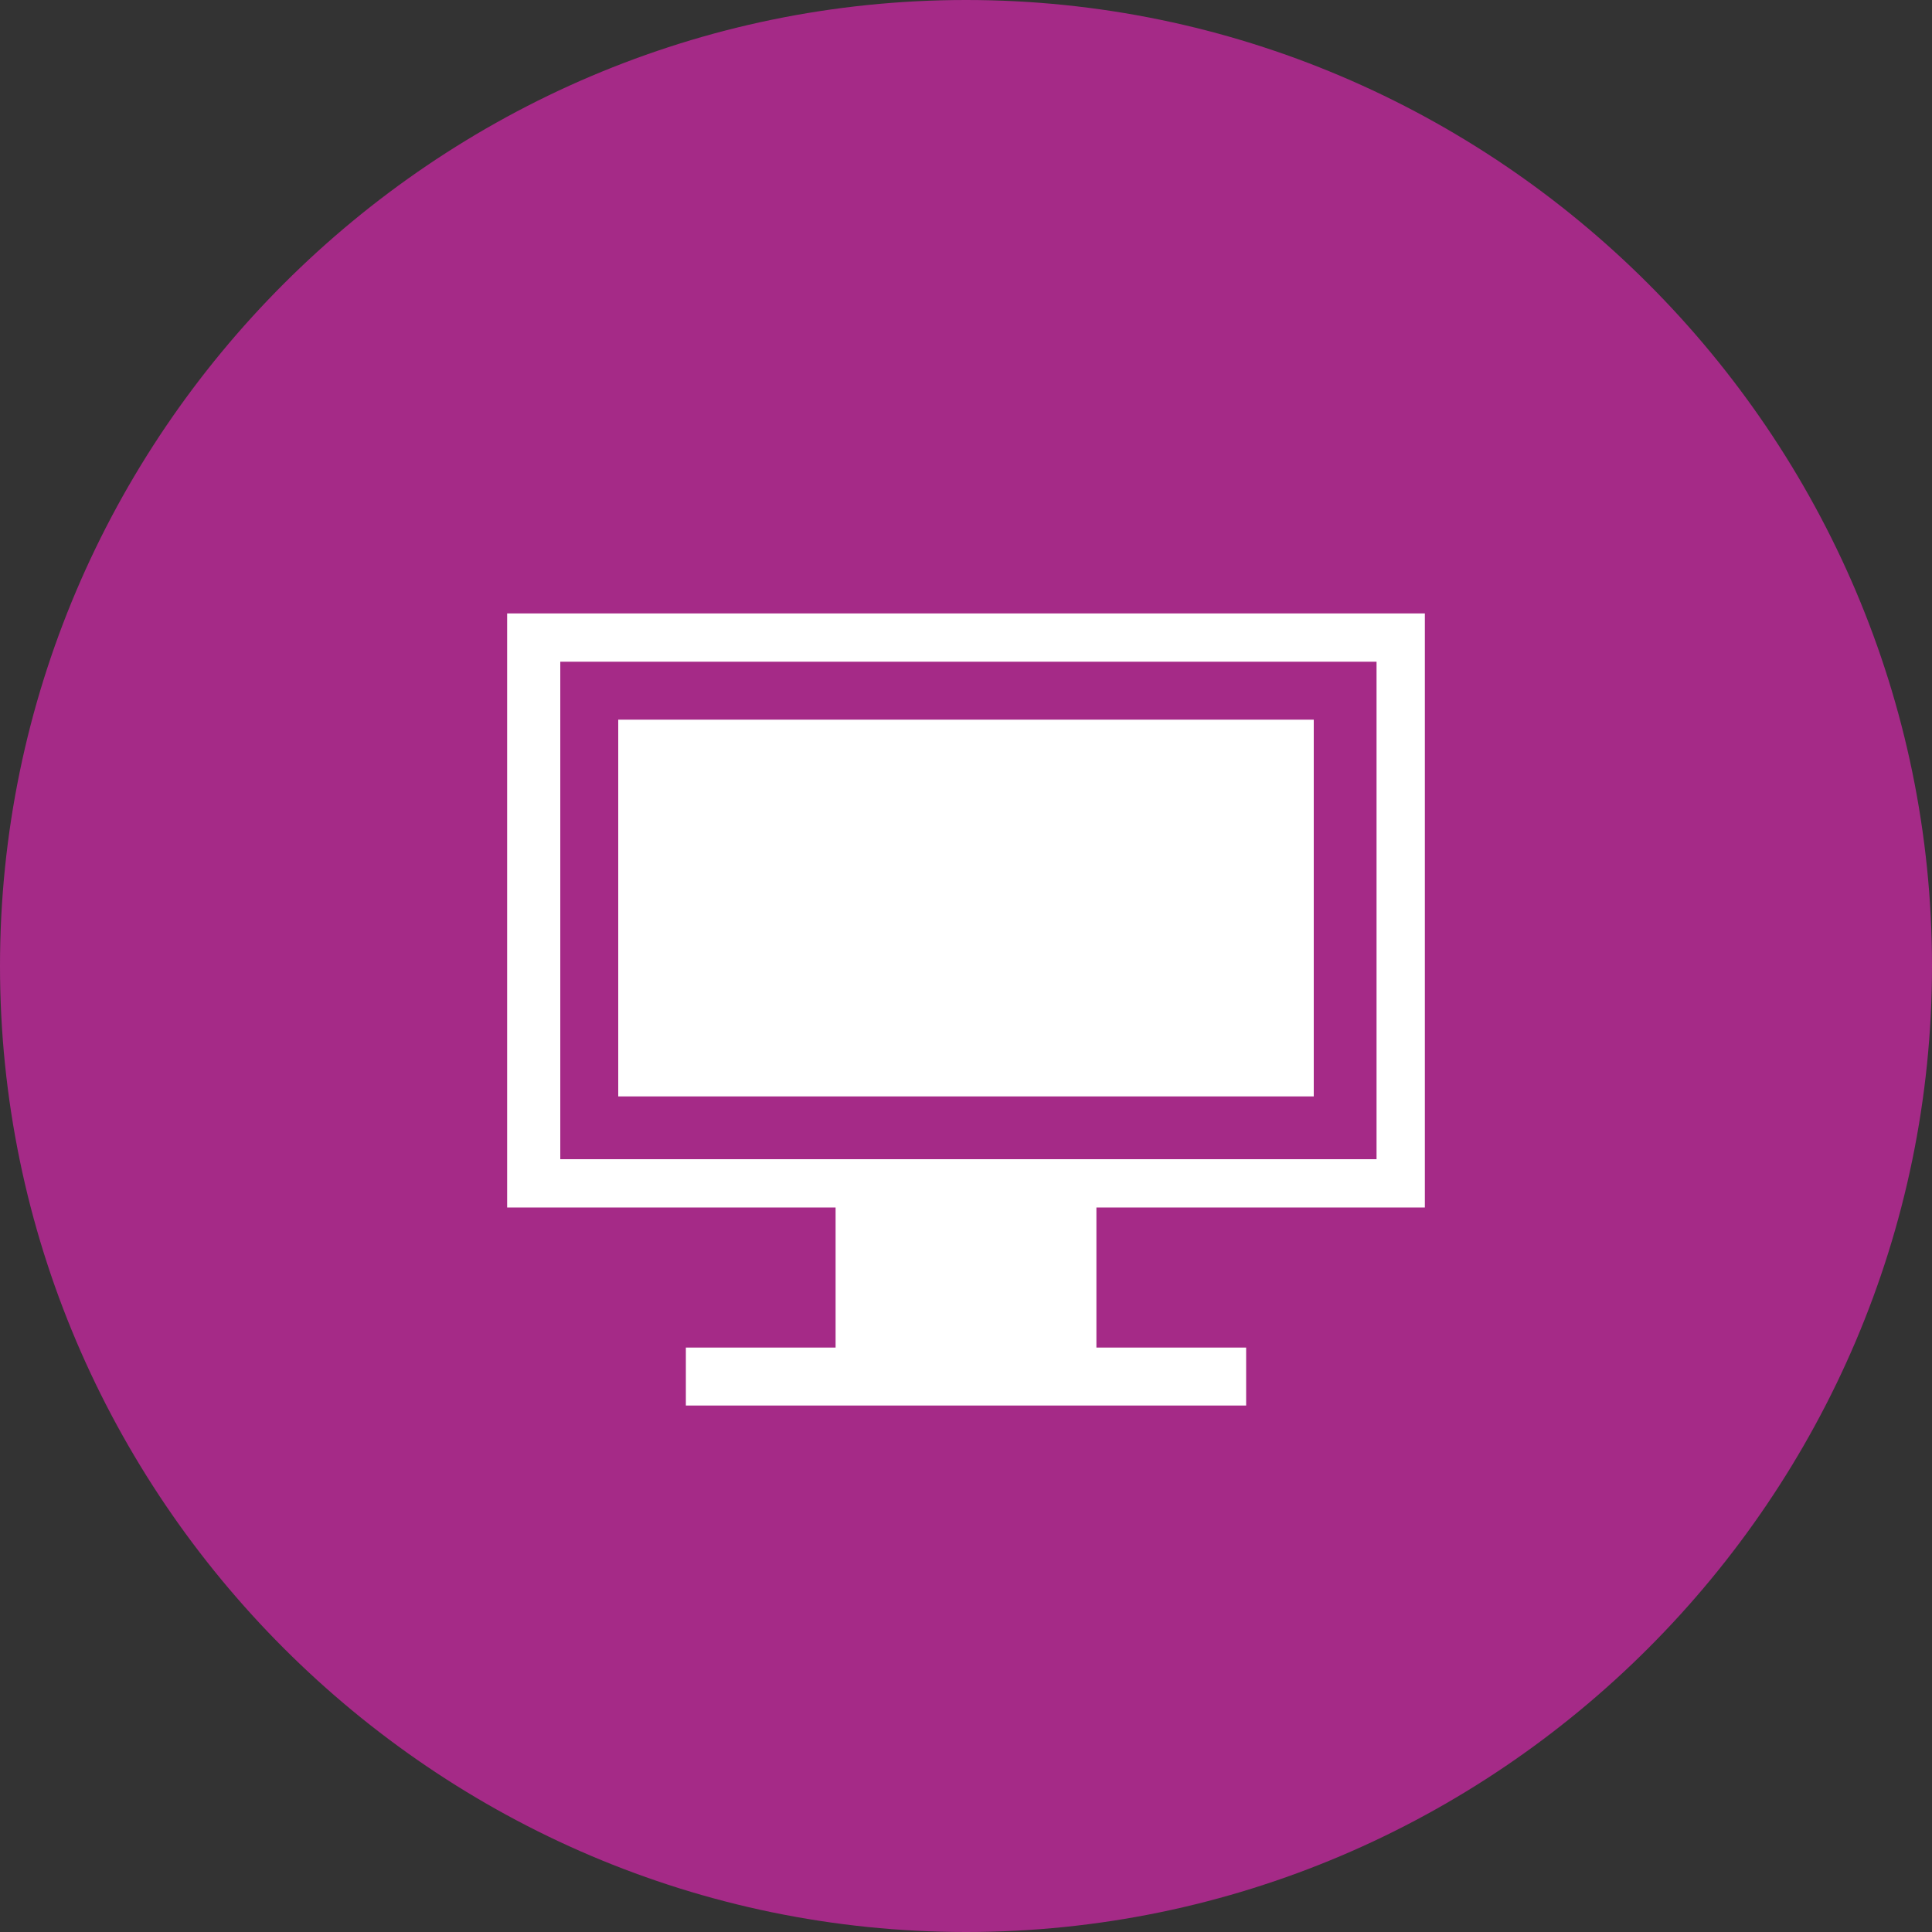
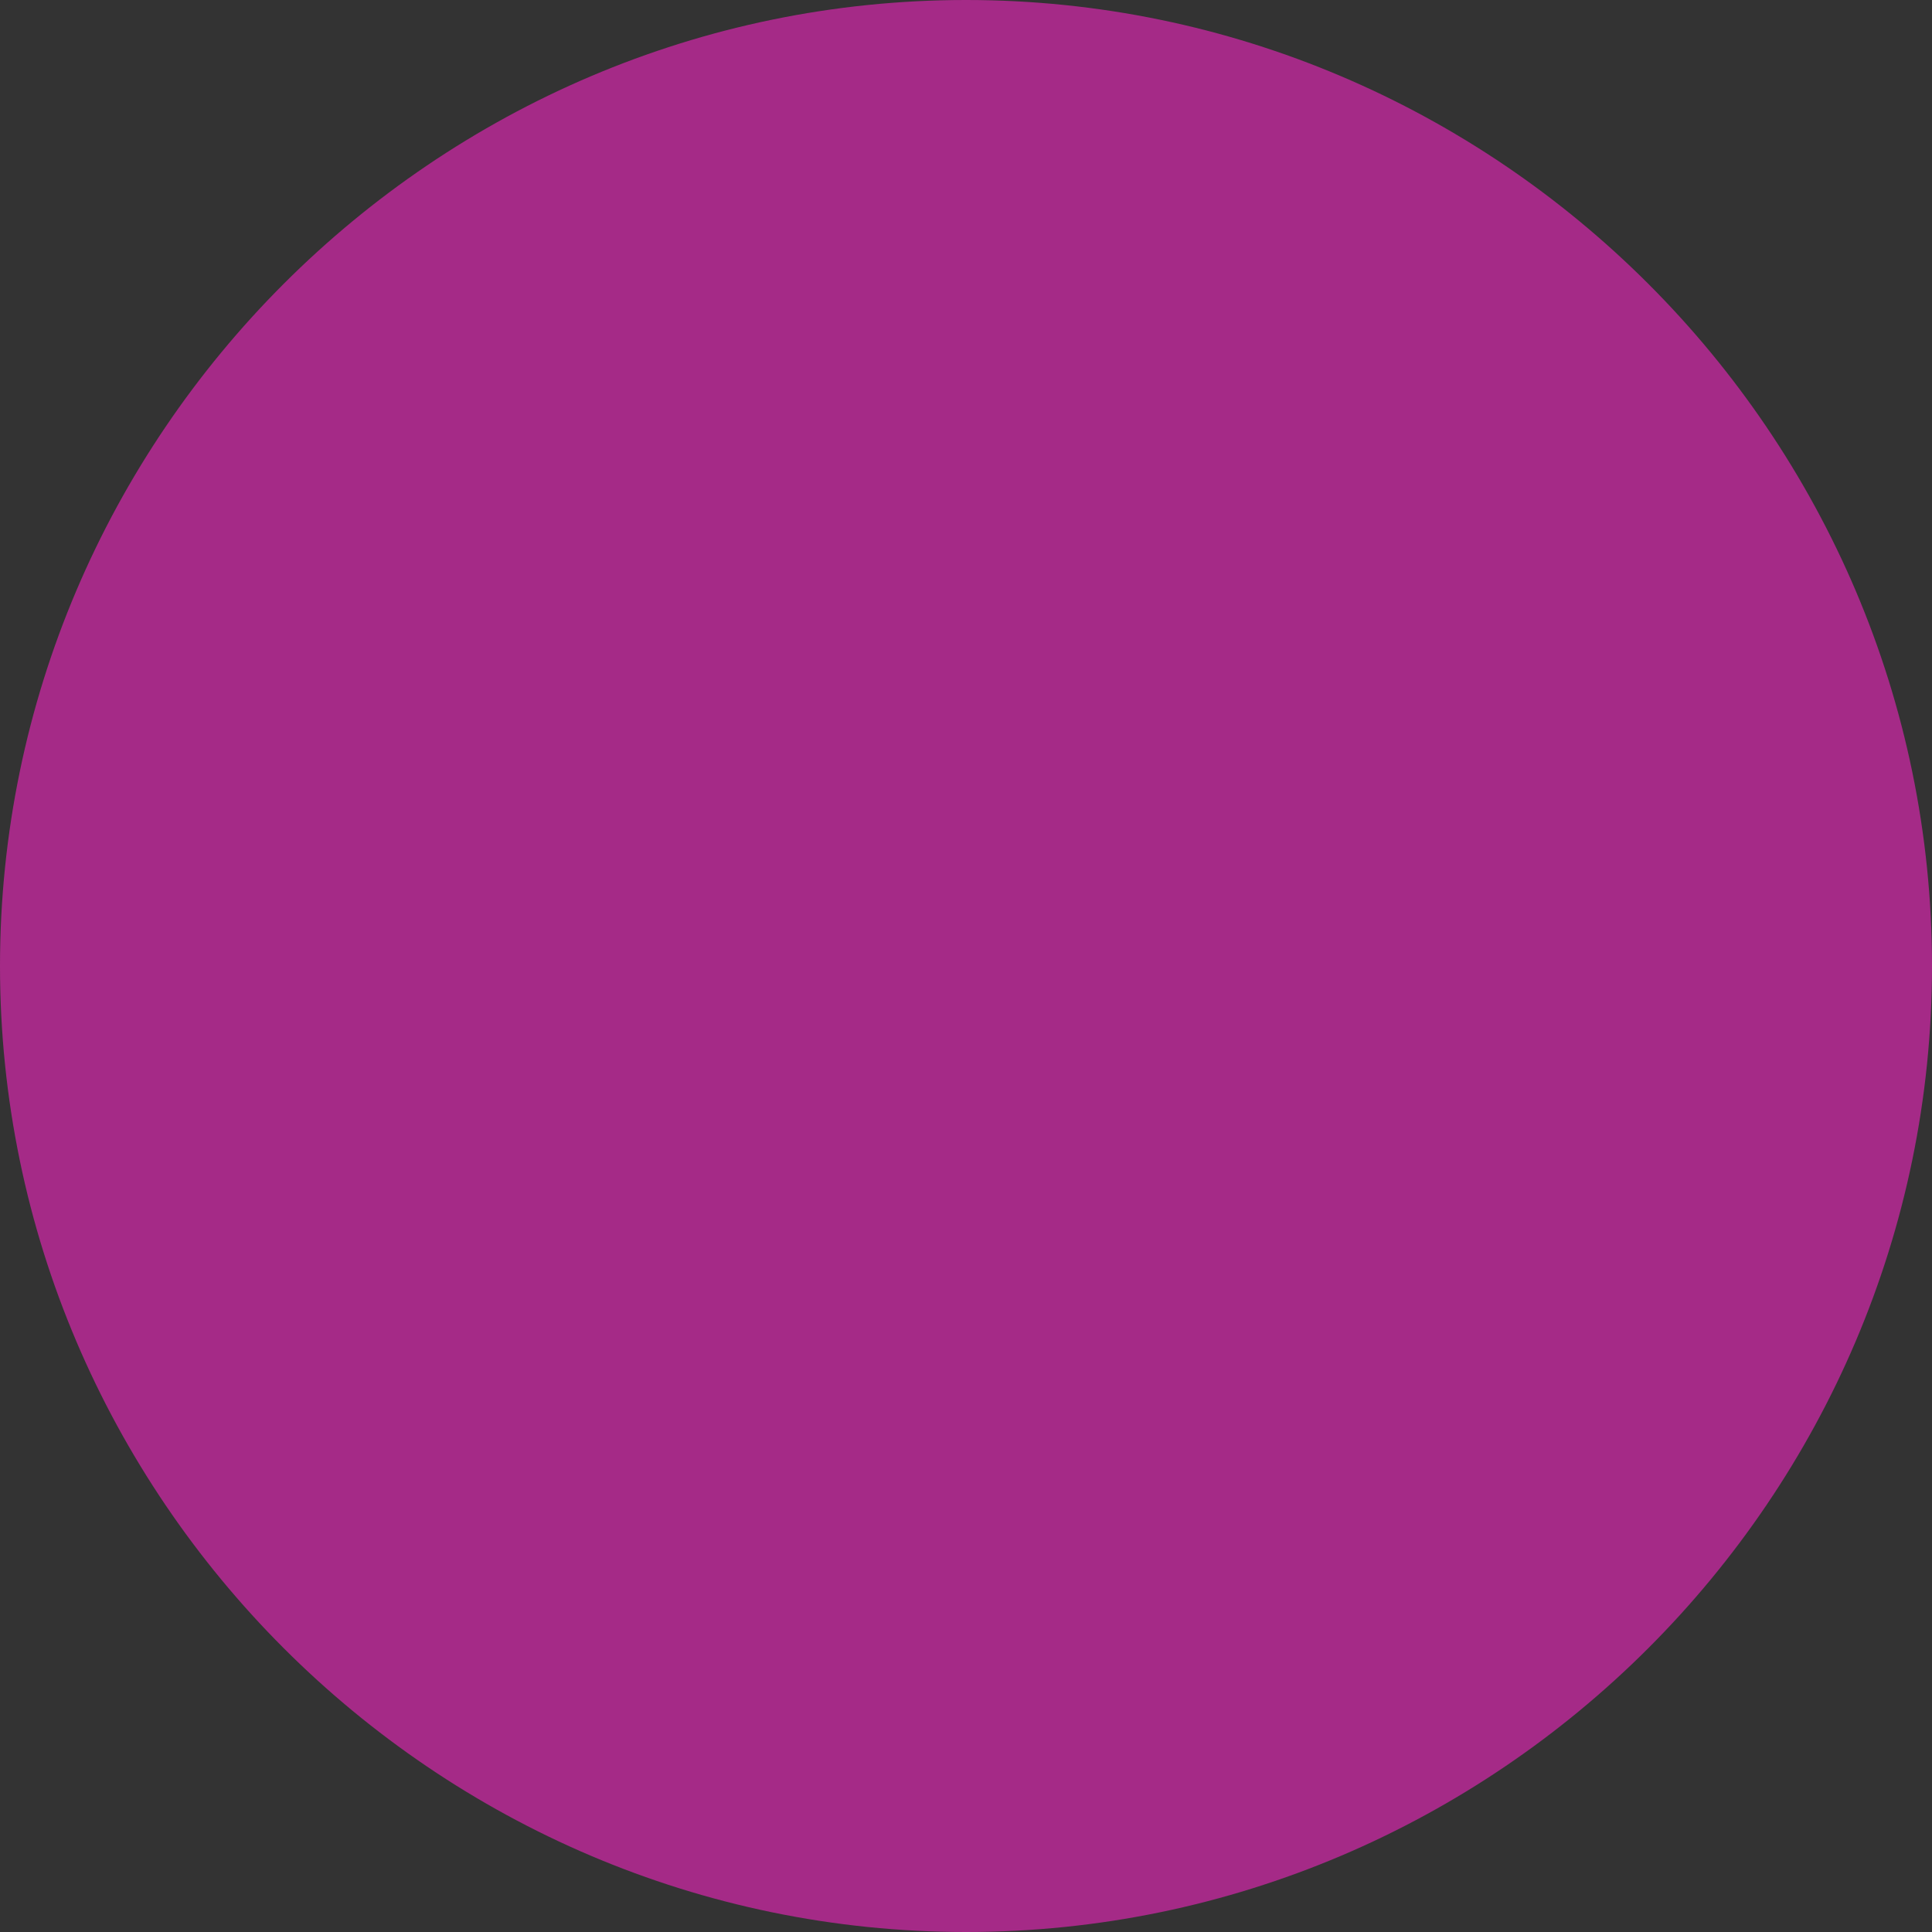
<svg xmlns="http://www.w3.org/2000/svg" id="Layer_1" viewBox="0 0 40 40">
  <rect x="0" y="0" width="40" height="40" fill="#333333" stroke="none" />
  <defs>
    <style>      .st0 {        fill: none;      }      .st1 {        fill: #fff;      }      .st2 {        fill: #a52a87;      }    </style>
  </defs>
  <path class="st2" d="M20,0h0C31,0,40,9,40,20h0c0,11-9,20-20,20h0C9,40,0,31,0,20h0C0,9,9,0,20,0Z" />
  <rect class="st0" x="8" y="8" width="24" height="24" />
-   <rect class="st1" x="12.8" y="14.9" width="14.4" height="7.8" />
-   <path class="st1" d="M29.5,25v-12.3H10.5v12.3h6.8v2.9h-3.1v1.2h11.6v-.3h0v-.6h0v-.3h-3.1v-2.9h6.7ZM11.6,24v-10.3h16.9v10.3H11.6Z" />
</svg>